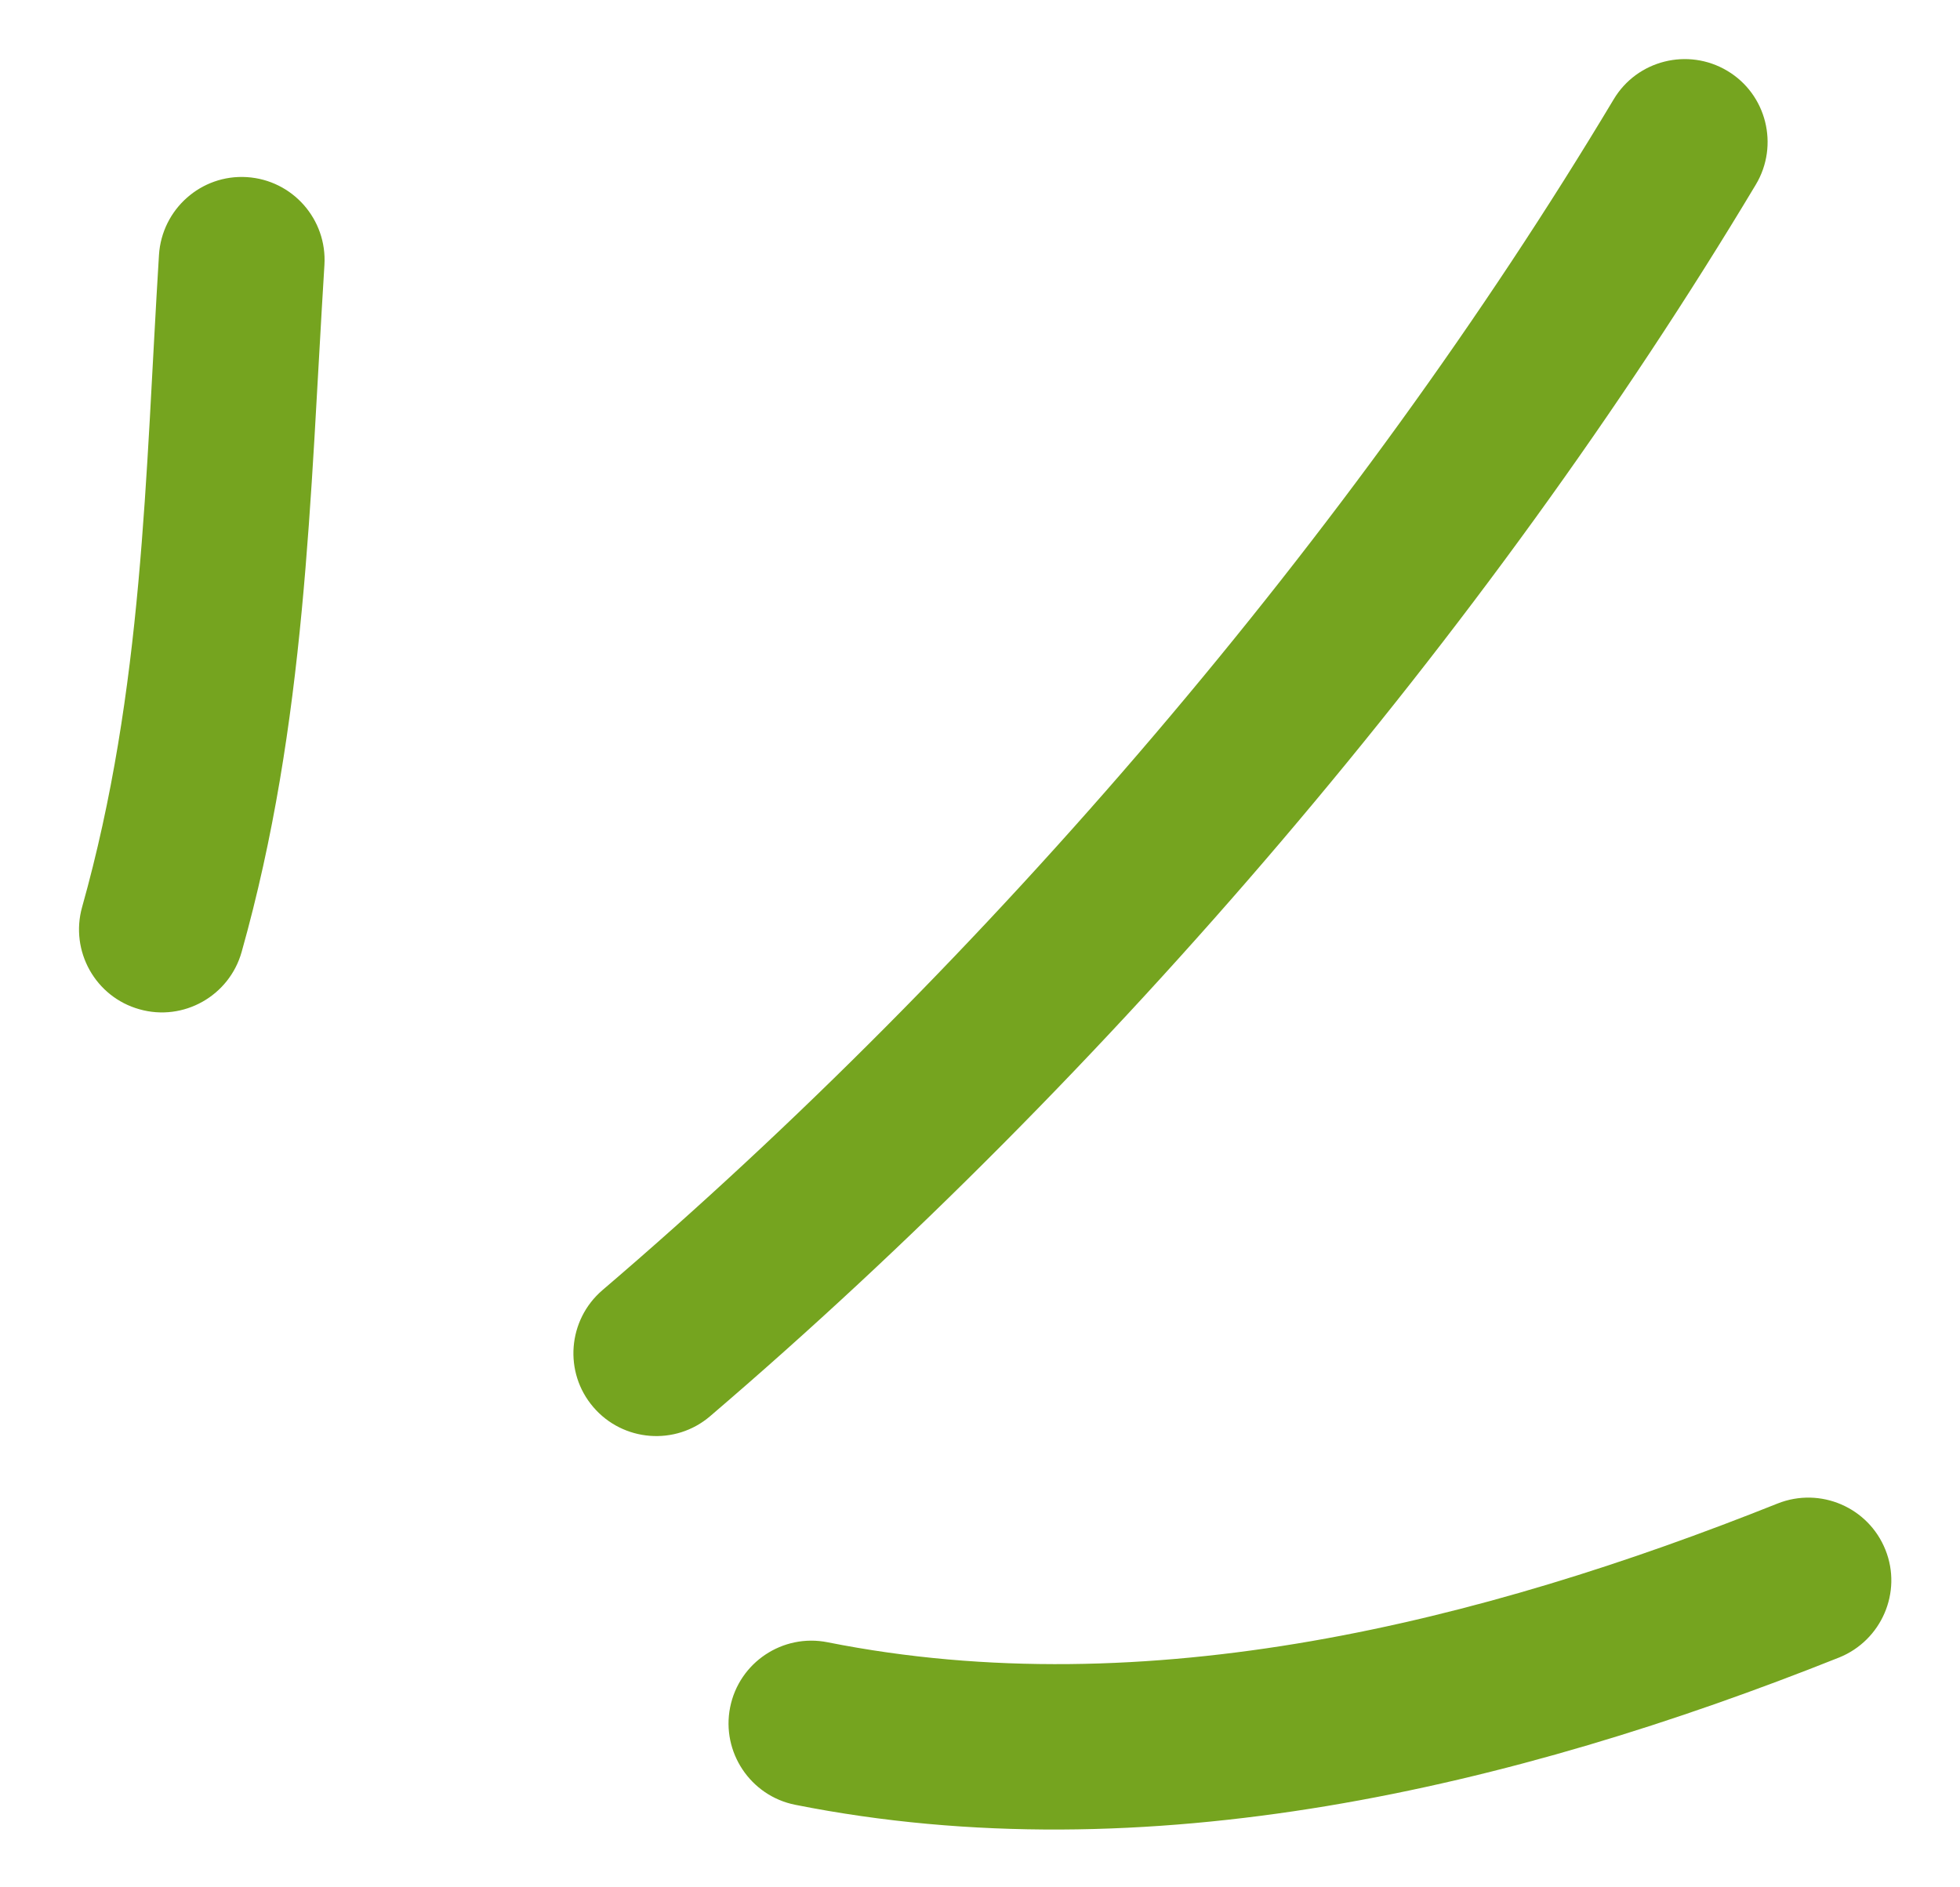
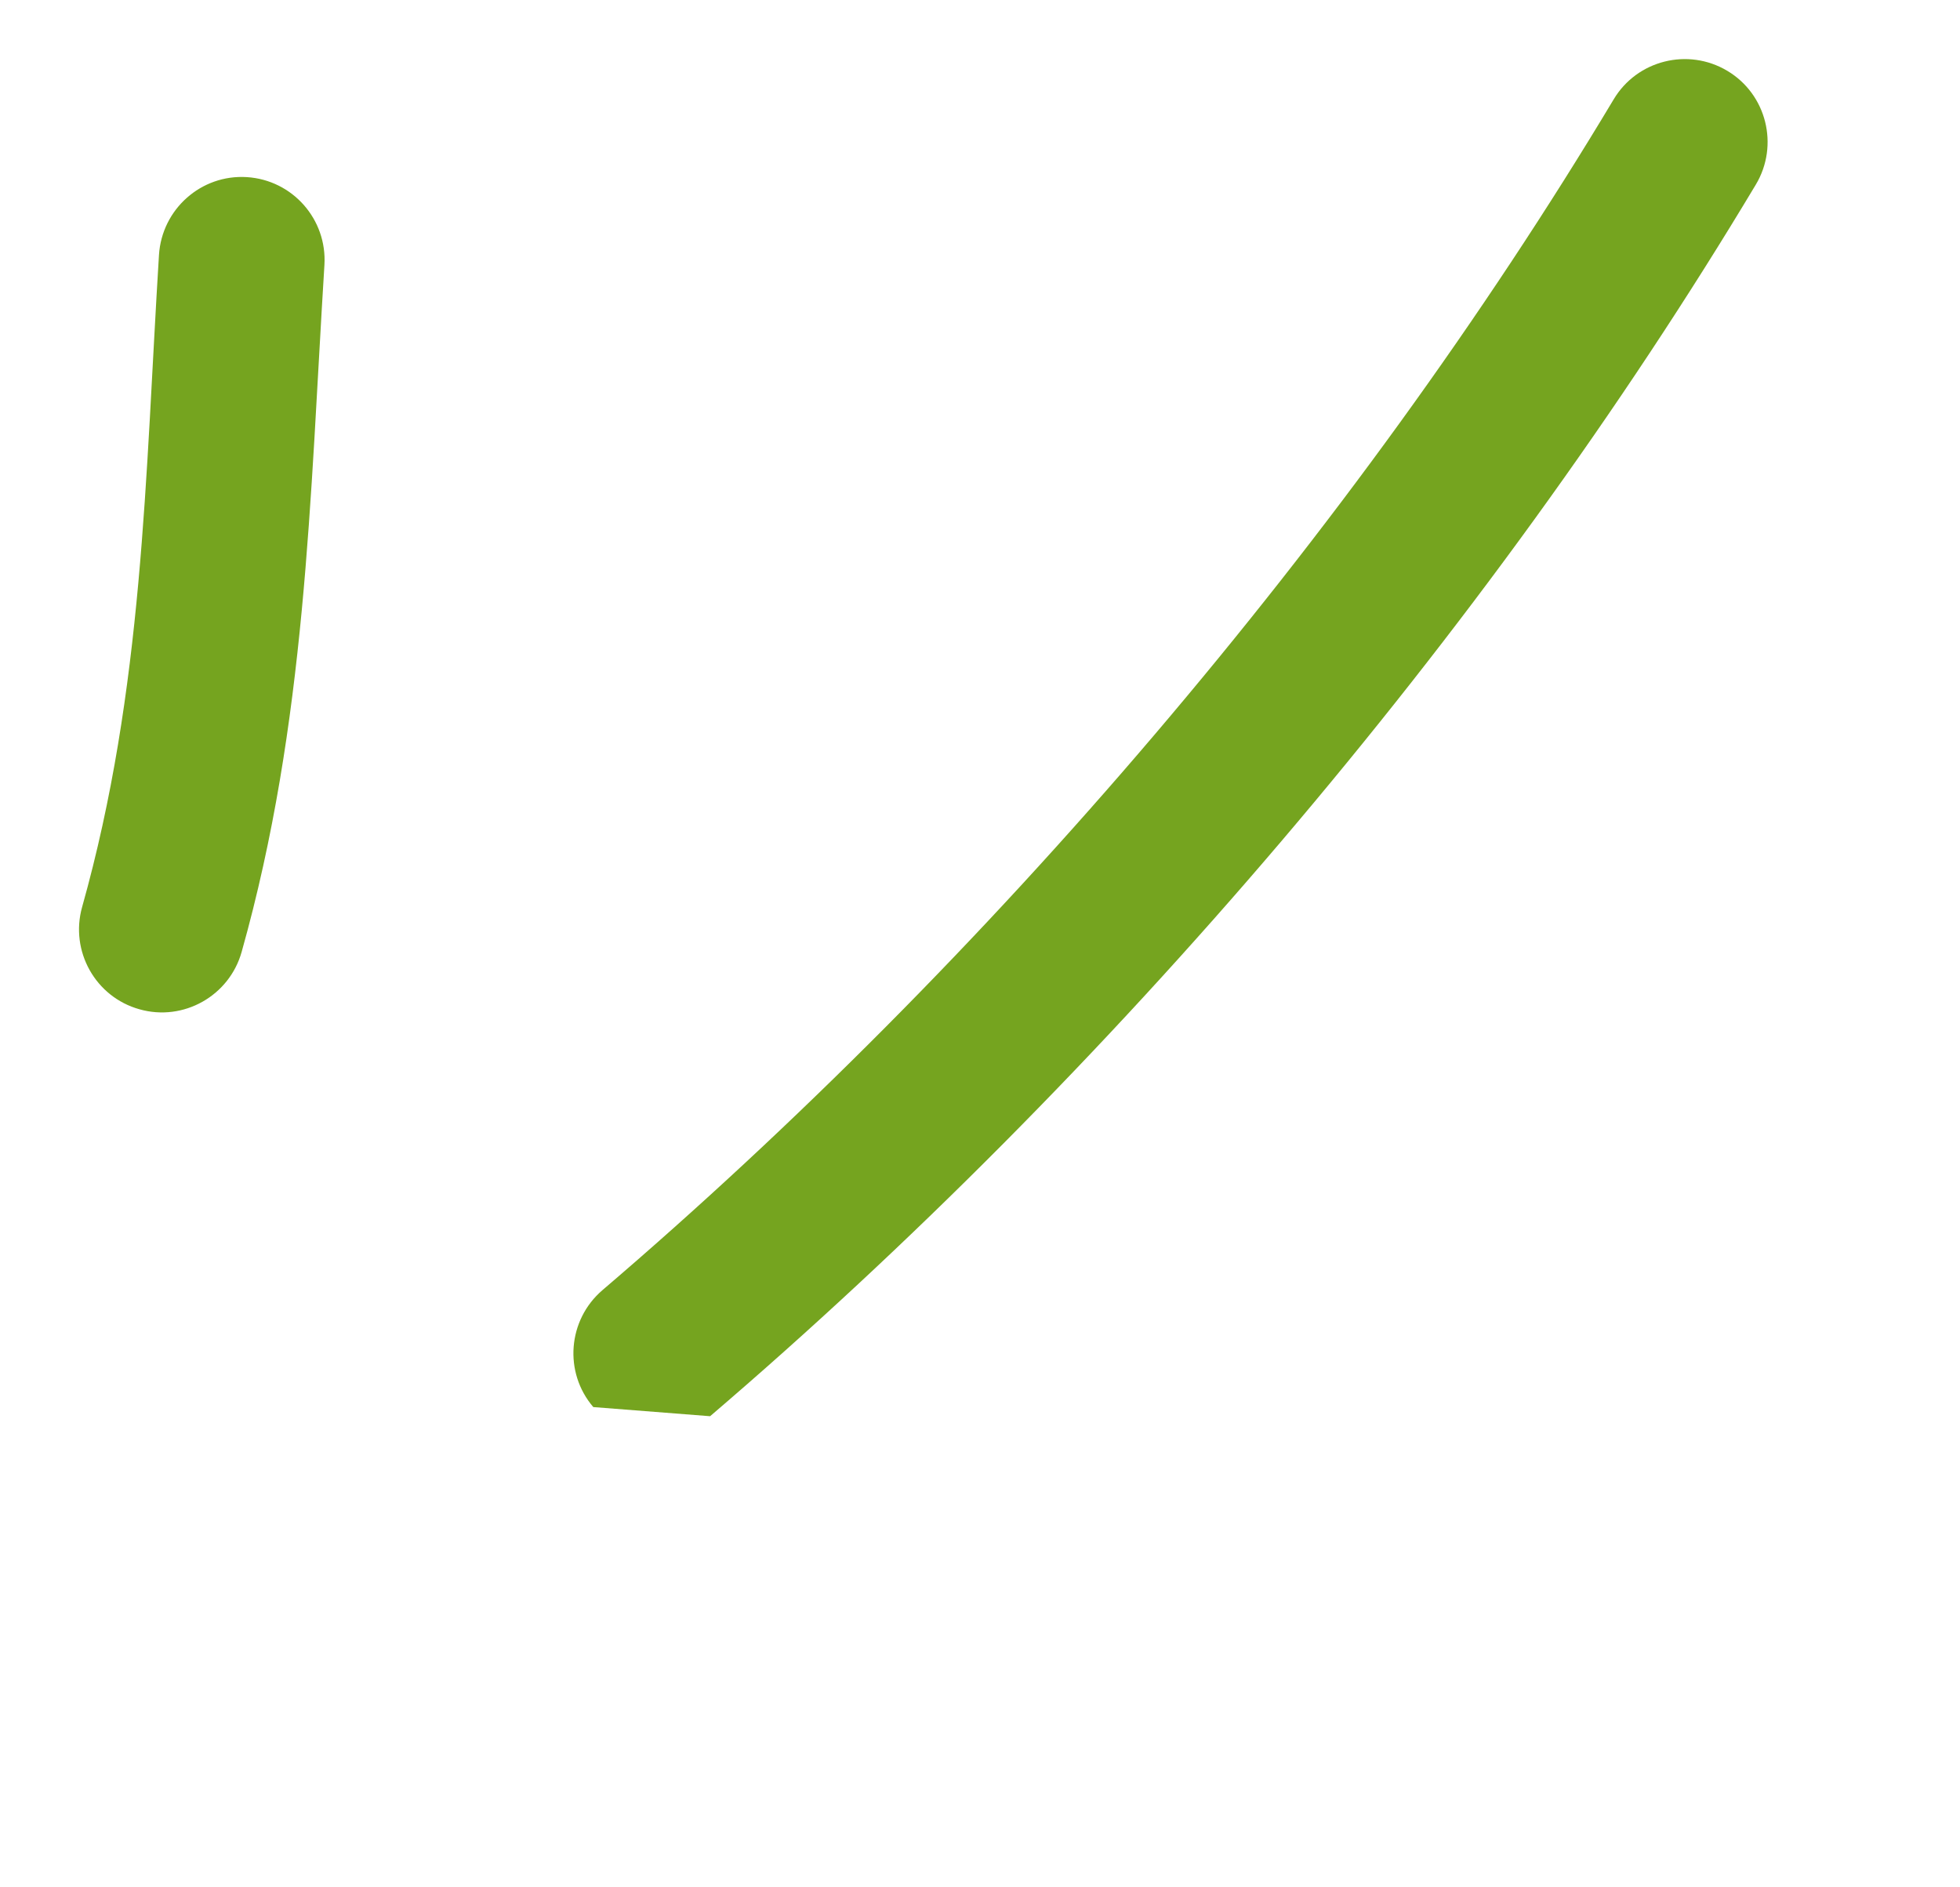
<svg xmlns="http://www.w3.org/2000/svg" width="27" height="26" viewBox="0 0 27 26" fill="none">
  <path fill-rule="evenodd" clip-rule="evenodd" d="M3.329 13.113C4.218 9.952 4.268 6.881 4.469 3.652C4.508 3.021 4.03 2.48 3.401 2.44C2.772 2.4 2.23 2.881 2.19 3.512C2 6.574 1.975 9.493 1.131 12.496C0.961 13.103 1.315 13.735 1.921 13.904C2.527 14.076 3.159 13.72 3.329 13.113Z" fill="#75A41F" />
-   <path fill-rule="evenodd" clip-rule="evenodd" d="M9.782 19.51C15.26 14.825 20.477 8.739 24.188 2.542C24.511 2.001 24.335 1.298 23.795 0.976C23.254 0.653 22.552 0.828 22.229 1.369C18.641 7.361 13.595 13.248 8.298 17.774C7.82 18.185 7.763 18.906 8.173 19.384C8.582 19.862 9.303 19.92 9.782 19.51Z" fill="#75A41F" />
-   <path fill-rule="evenodd" clip-rule="evenodd" d="M10.954 24.863C15.791 25.826 20.849 24.623 25.335 22.834C25.92 22.598 26.206 21.933 25.973 21.351C25.739 20.765 25.075 20.48 24.489 20.712C20.404 22.343 15.805 23.501 11.4 22.624C10.782 22.501 10.181 22.903 10.058 23.52C9.935 24.136 10.337 24.74 10.954 24.863Z" fill="#75A41F" />
+   <path fill-rule="evenodd" clip-rule="evenodd" d="M9.782 19.51C15.26 14.825 20.477 8.739 24.188 2.542C24.511 2.001 24.335 1.298 23.795 0.976C23.254 0.653 22.552 0.828 22.229 1.369C18.641 7.361 13.595 13.248 8.298 17.774C7.82 18.185 7.763 18.906 8.173 19.384Z" fill="#75A41F" />
</svg>